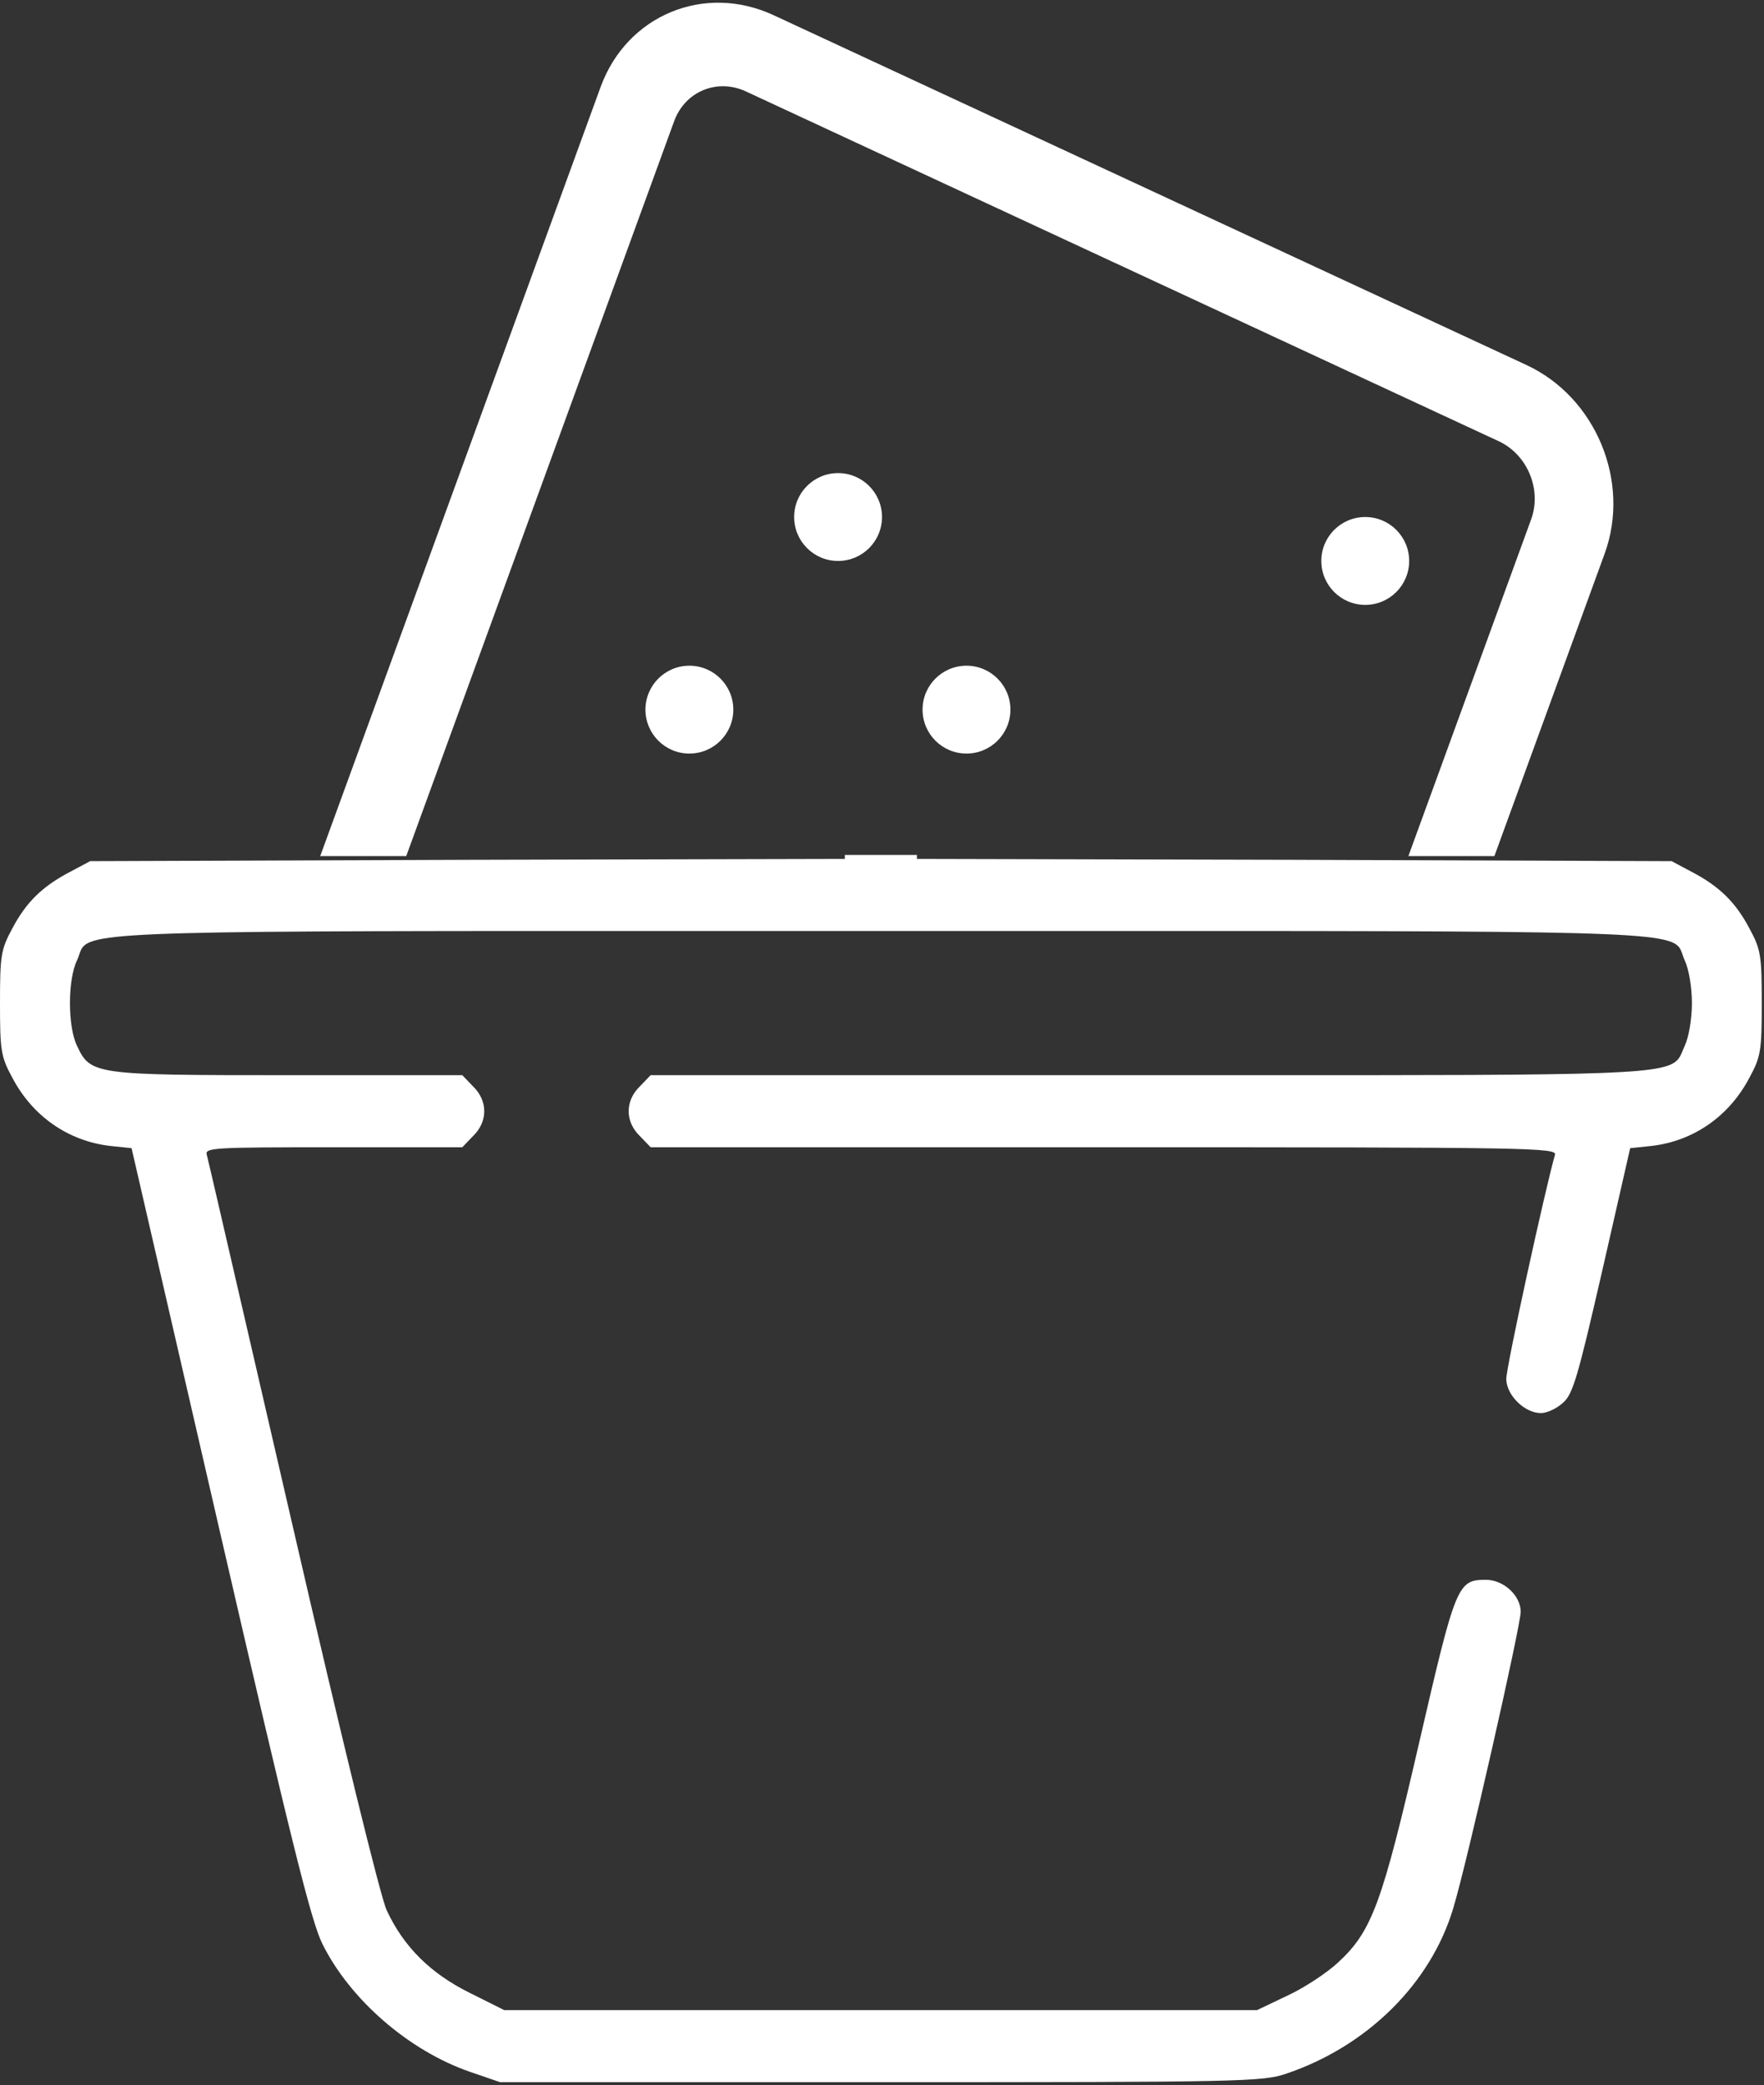
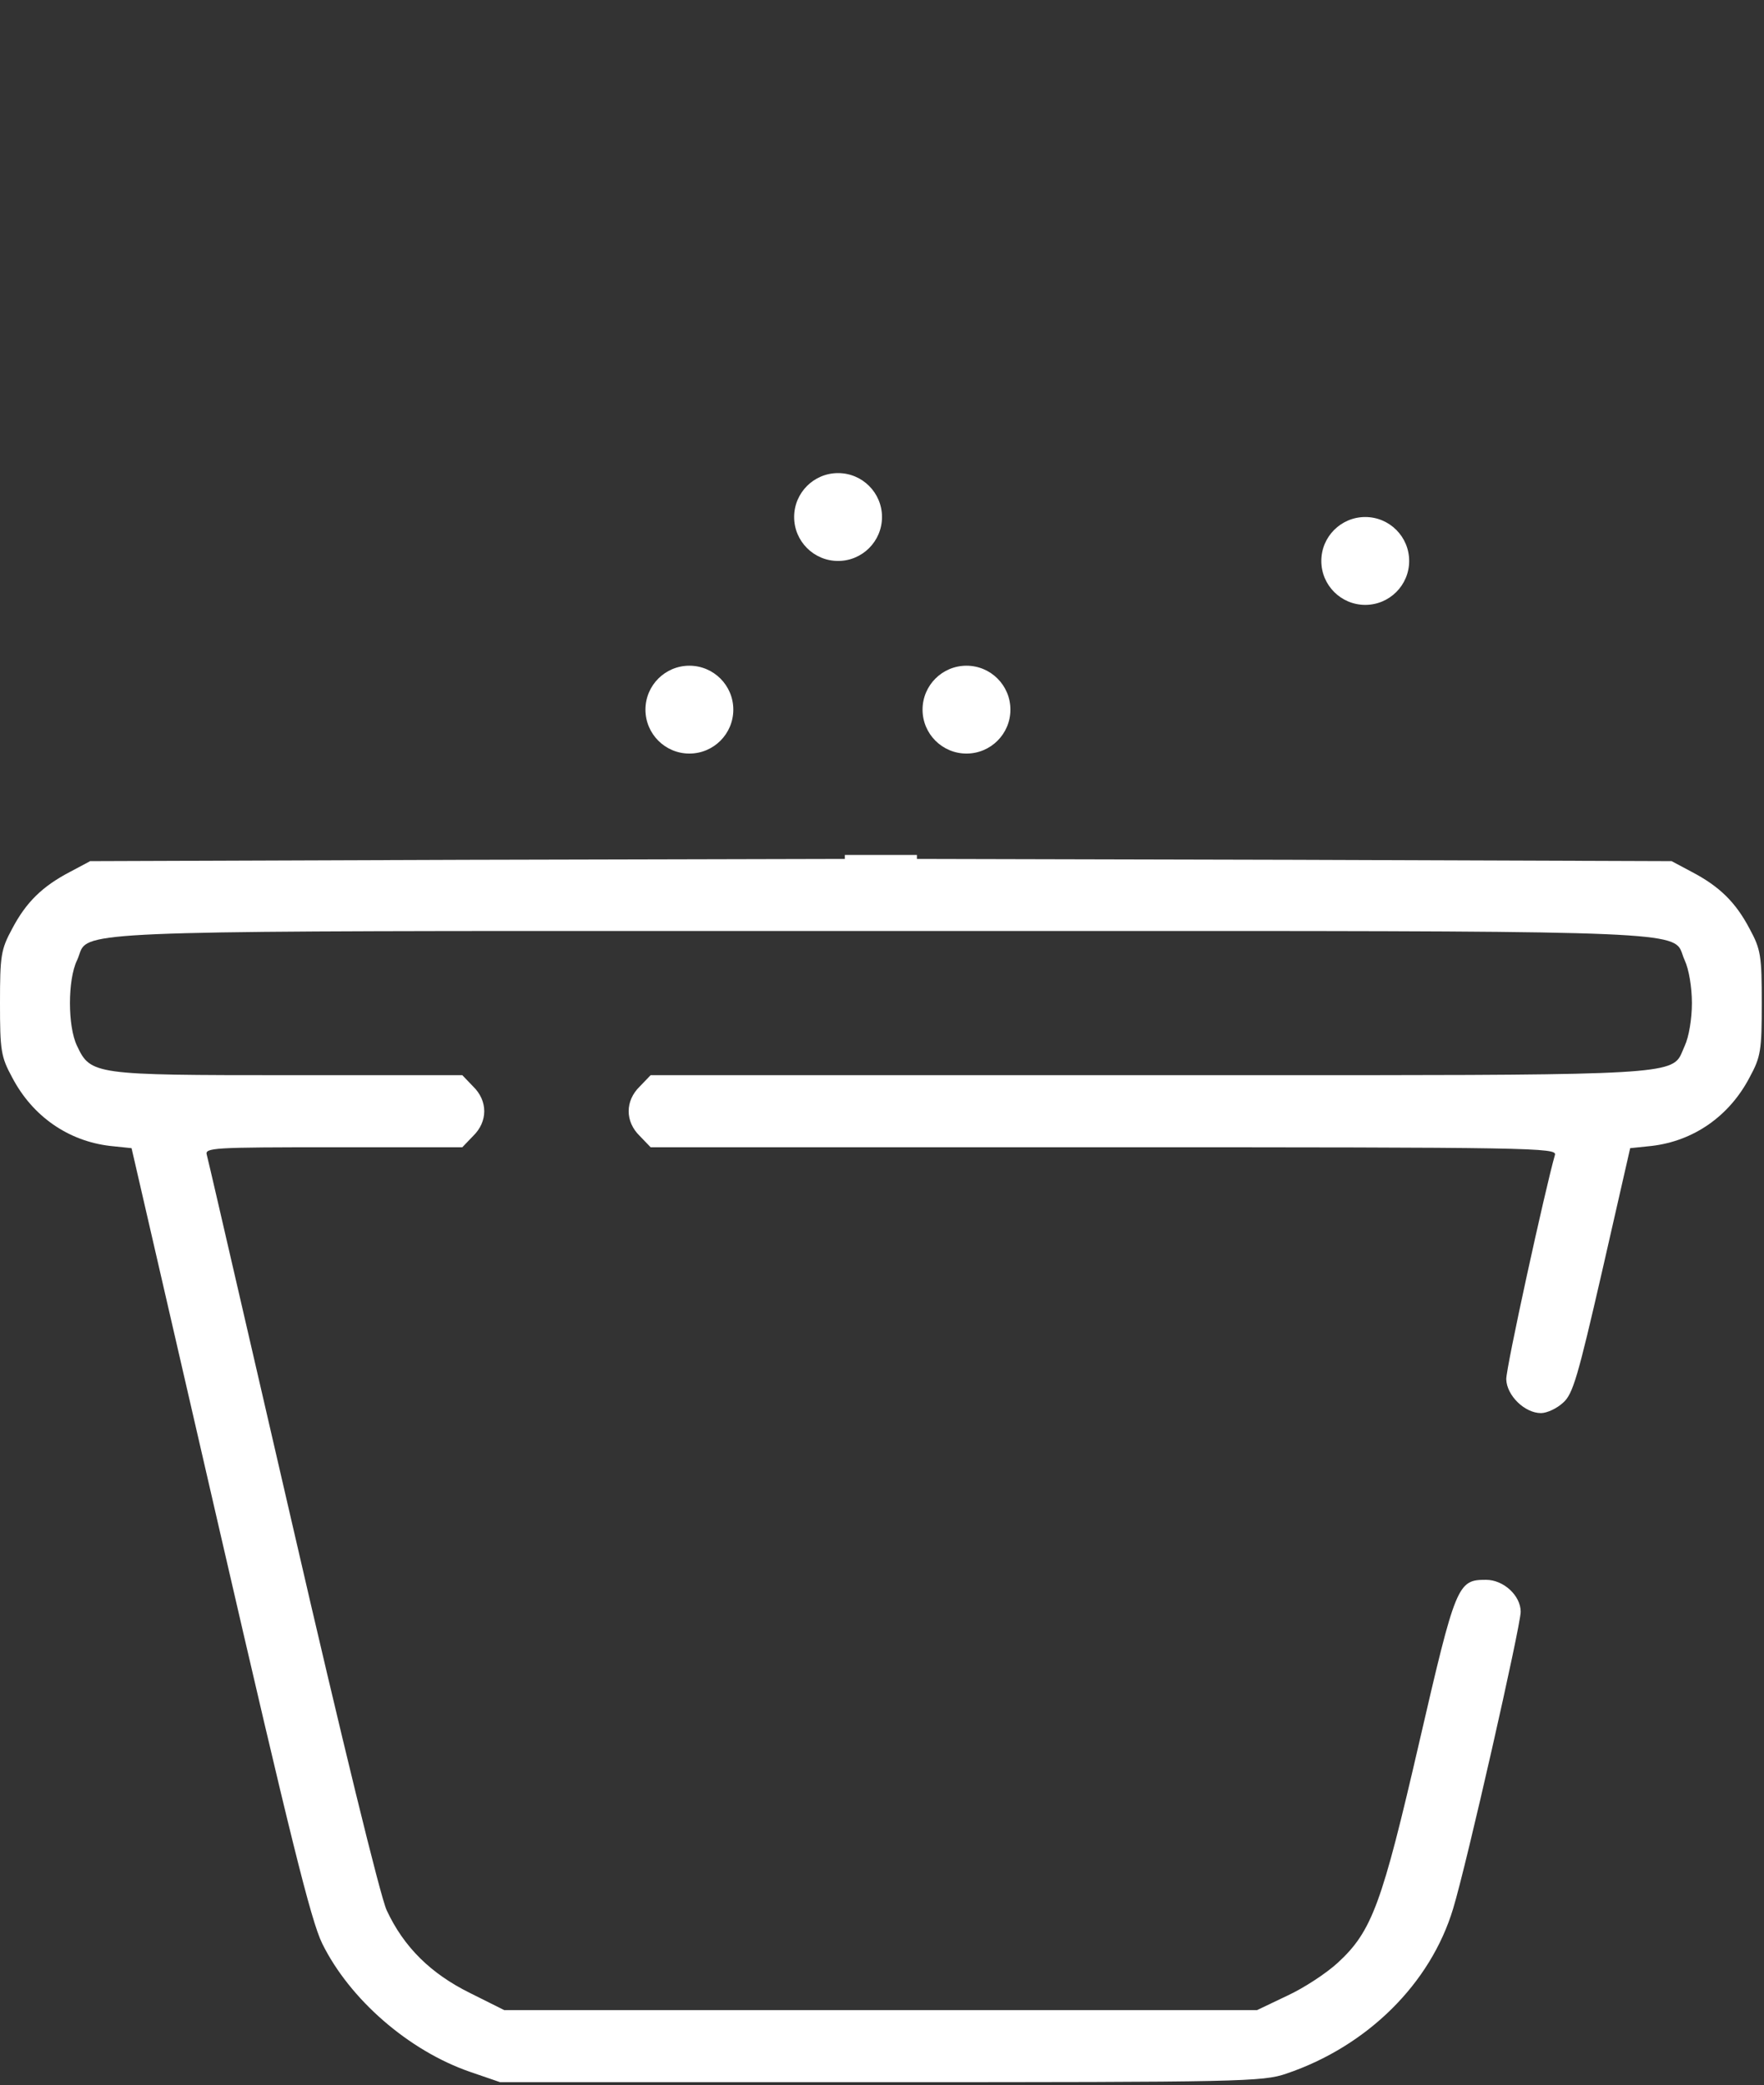
<svg xmlns="http://www.w3.org/2000/svg" width="522" height="617" viewBox="0 0 522 617" fill="none">
  <rect x="0" y="0" width="522" height="617" fill="#333333" stroke="none" />
  <path fill-rule="evenodd" clip-rule="evenodd" d="M250 253V254.172L138.4 254.438L26.667 254.838L20.667 258.038C12.533 262.305 7.733 266.972 3.6 274.838C0.267 280.972 0 282.838 0 296.838C0 310.838 0.267 312.705 3.6 318.838C9.6 330.305 20.133 337.638 32.533 339.105L38.933 339.772L65.067 453.238C85.867 543.505 92 568.305 95.333 575.105C103.467 591.638 120.933 606.838 139.067 613.105L148 616.172H260.667C367.333 616.172 373.733 616.038 380.667 613.638C404.667 605.505 423.333 586.972 430 564.838C434 551.772 450 481.105 450 476.972C450 472.172 444.933 467.505 439.733 467.505C431.333 467.505 430.8 468.705 420 515.505C408.933 563.505 406 571.505 395.867 580.838C392.533 583.905 385.867 588.305 380.933 590.572L372 594.838H260.533H149.2L139.067 589.772C127.467 584.038 119.467 576.172 114.4 565.238C112.533 561.105 101.333 515.505 86.533 451.238C81.617 429.983 76.997 409.964 73.083 393.003L73.08 392.991C66.167 363.039 61.455 342.623 61.2 341.772C60.533 339.638 62.933 339.505 98.667 339.505H136.8L140 336.172C144.4 331.905 144.4 325.772 140 321.505L136.8 318.172H85.2C27.867 318.172 26.8 318.038 22.8 309.505C20 303.772 20 289.905 22.8 284.172C23.092 283.551 23.285 282.975 23.464 282.44C23.645 281.902 23.811 281.406 24.05 280.948C26.917 275.463 40.281 275.466 213.649 275.499C228.17 275.502 243.813 275.505 260.667 275.505C277.52 275.505 293.164 275.502 307.684 275.499C481.052 275.466 494.417 275.463 497.283 280.948C497.523 281.406 497.689 281.902 497.869 282.44C498.048 282.975 498.241 283.551 498.533 284.172C499.733 286.705 500.667 292.038 500.667 296.838C500.667 301.638 499.733 306.972 498.533 309.505C498.308 309.991 498.121 310.45 497.944 310.883C497.641 311.623 497.37 312.288 496.991 312.886C493.631 318.199 481.866 318.197 365.552 318.175C357.581 318.173 349.118 318.172 340.133 318.172H192.533L189.333 321.505C184.933 325.772 184.933 331.905 189.333 336.172L192.533 339.505H326.667C453.867 339.505 460.8 339.638 460.133 341.772C457.333 351.505 445.6 404.972 445.733 408.172C445.867 412.972 451.2 418.172 456 418.172C457.733 418.172 460.667 416.838 462.533 415.105C465.467 412.572 466.933 407.372 474.133 376.038L482.4 339.772L488.8 339.105C501.2 337.638 511.733 330.305 517.733 318.838C521.067 312.705 521.333 310.838 521.333 296.838C521.333 282.838 521.067 280.972 517.733 274.838C513.6 266.972 508.8 262.305 500.667 258.038L494.667 254.838L383.067 254.438L271.333 254.172V253H250Z" fill="white" />
-   <path fill-rule="evenodd" clip-rule="evenodd" d="M228.954 4.509C208.419 -5.033 185.485 4.478 177.729 25.752L94.797 253.236C94.783 253.274 94.77 253.312 94.756 253.35H120.208L199.494 35.865C202.71 27.045 212.219 23.101 220.734 27.058L443.495 130.568C452.01 134.525 456.305 144.883 453.089 153.704L416.762 253.35H442.214L474.854 163.817C482.61 142.543 472.25 117.562 451.715 108.02L228.954 4.509Z" fill="white" />
  <circle cx="248" cy="153" r="13" fill="white" />
  <circle cx="286" cy="210" r="13" fill="white" />
  <circle cx="404" cy="166" r="13" fill="white" />
  <circle cx="204" cy="210" r="13" fill="white" />
</svg>